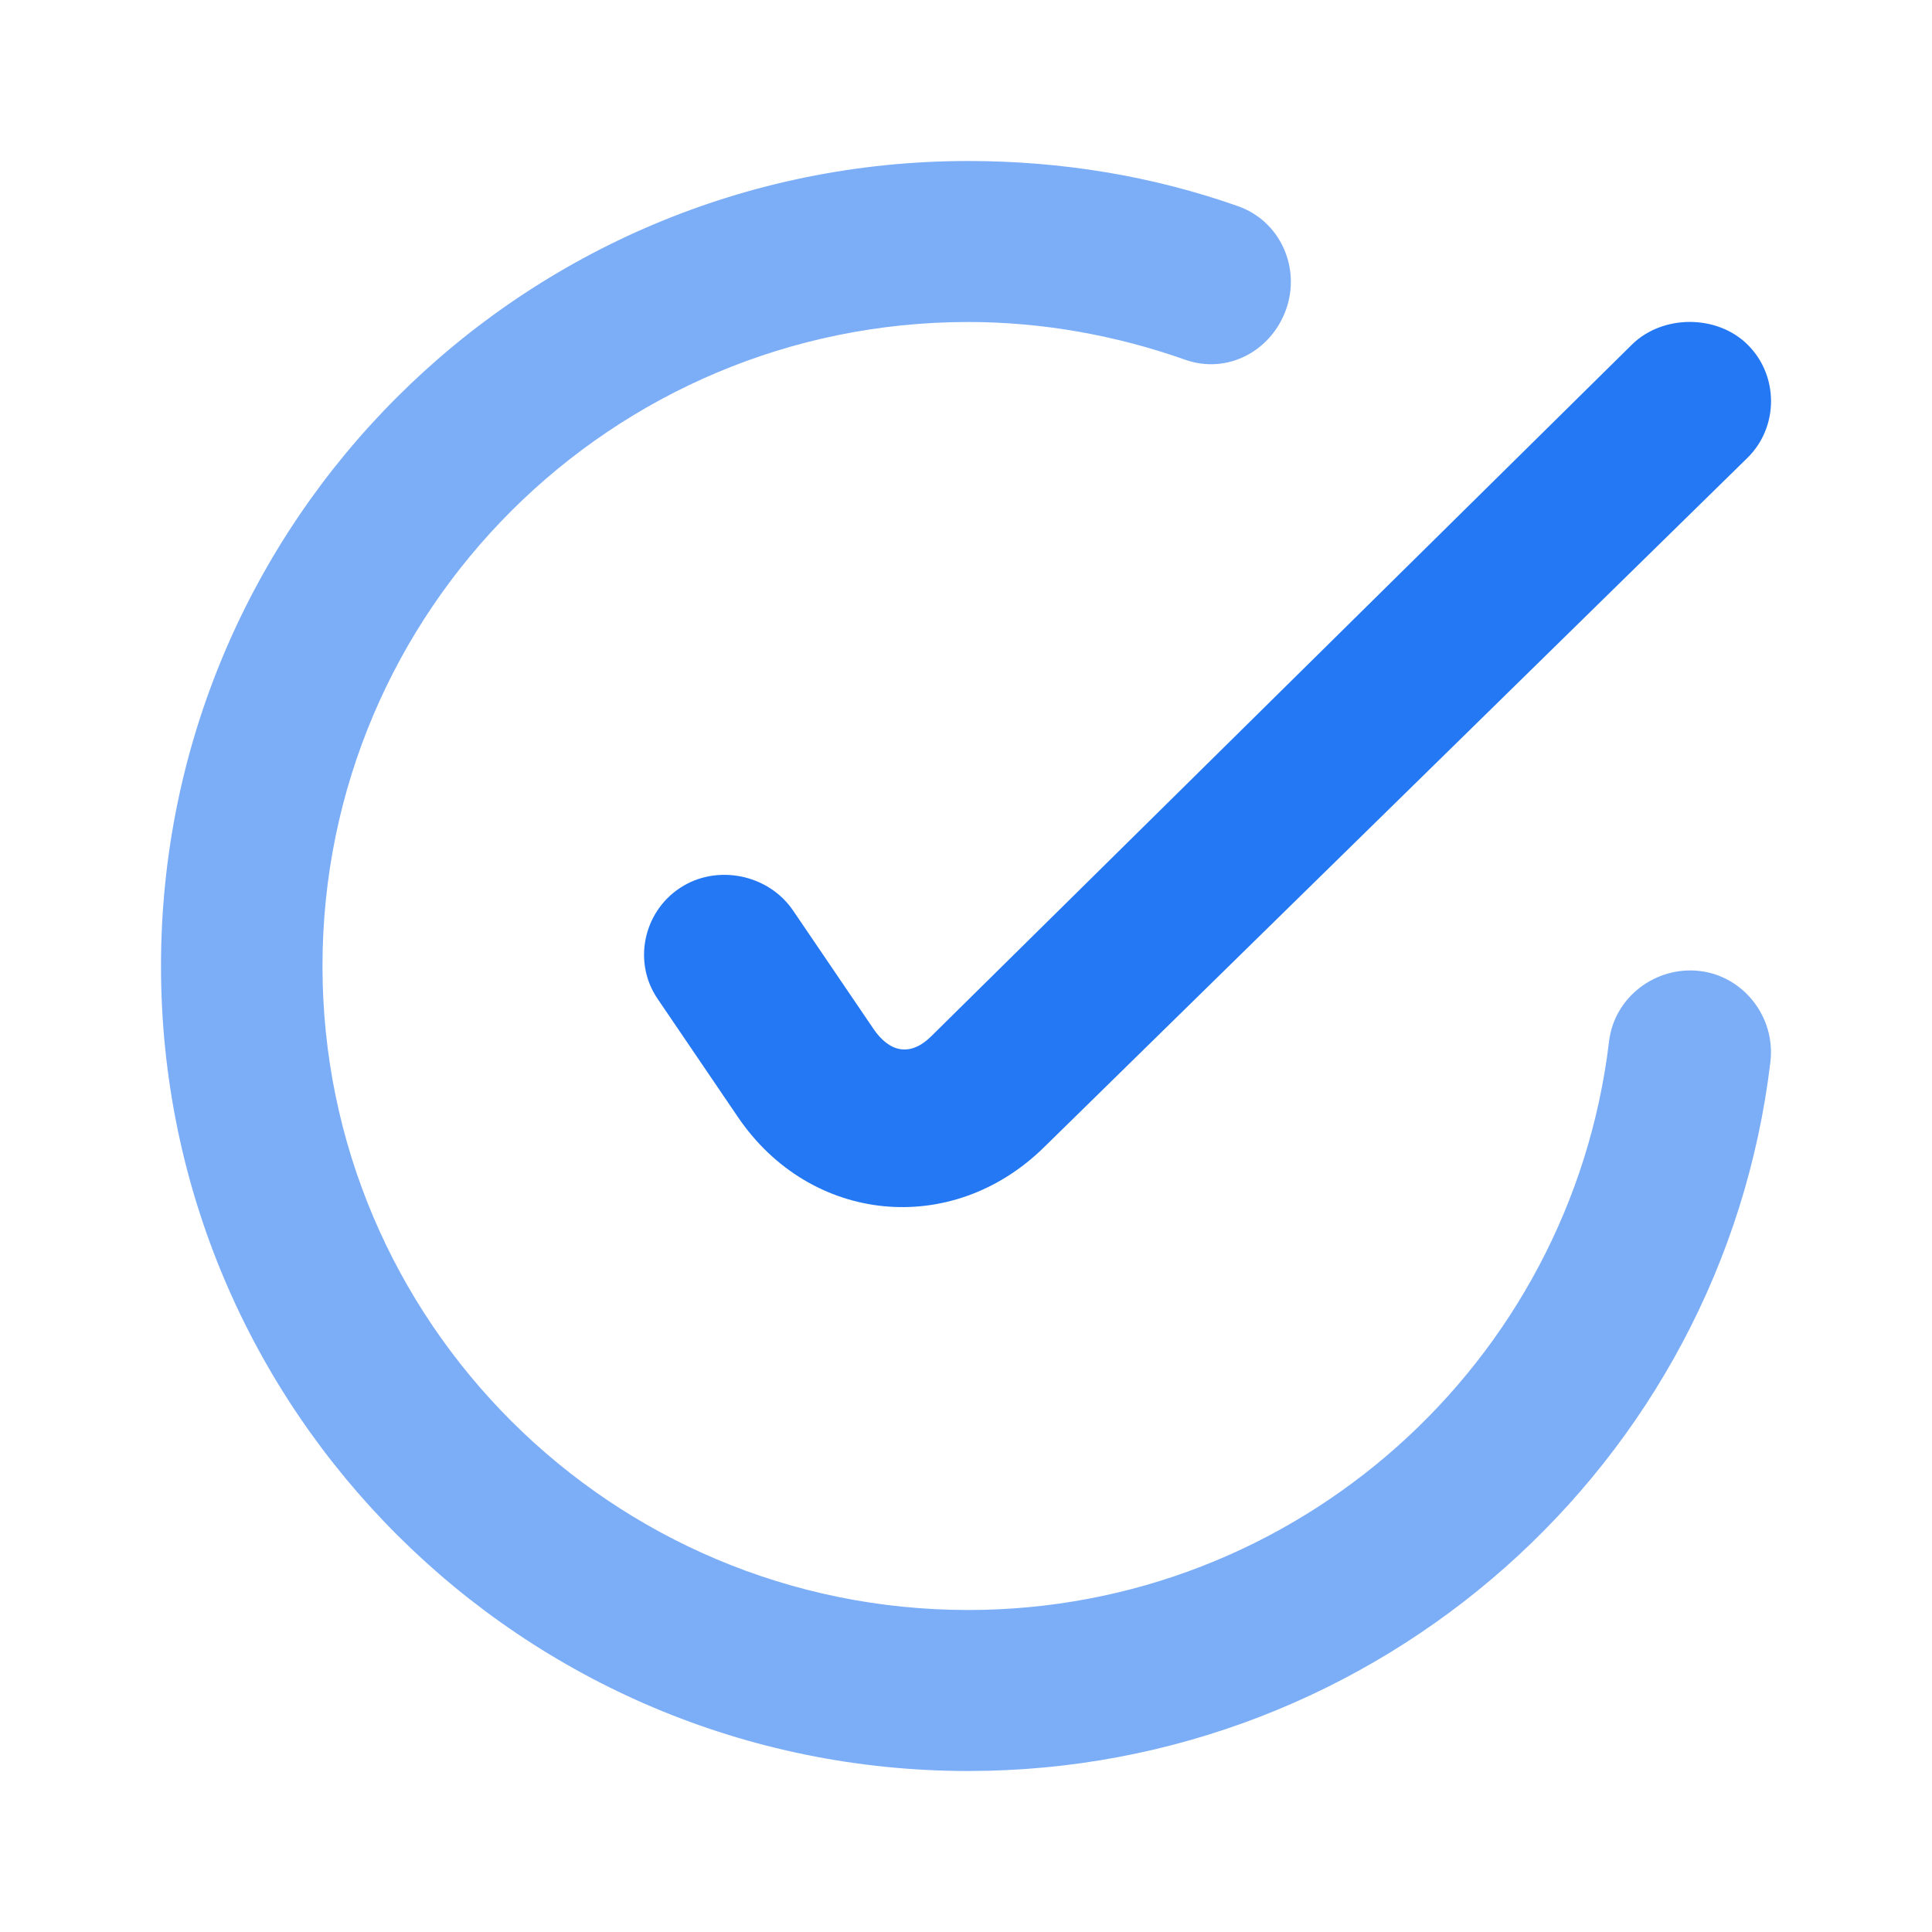
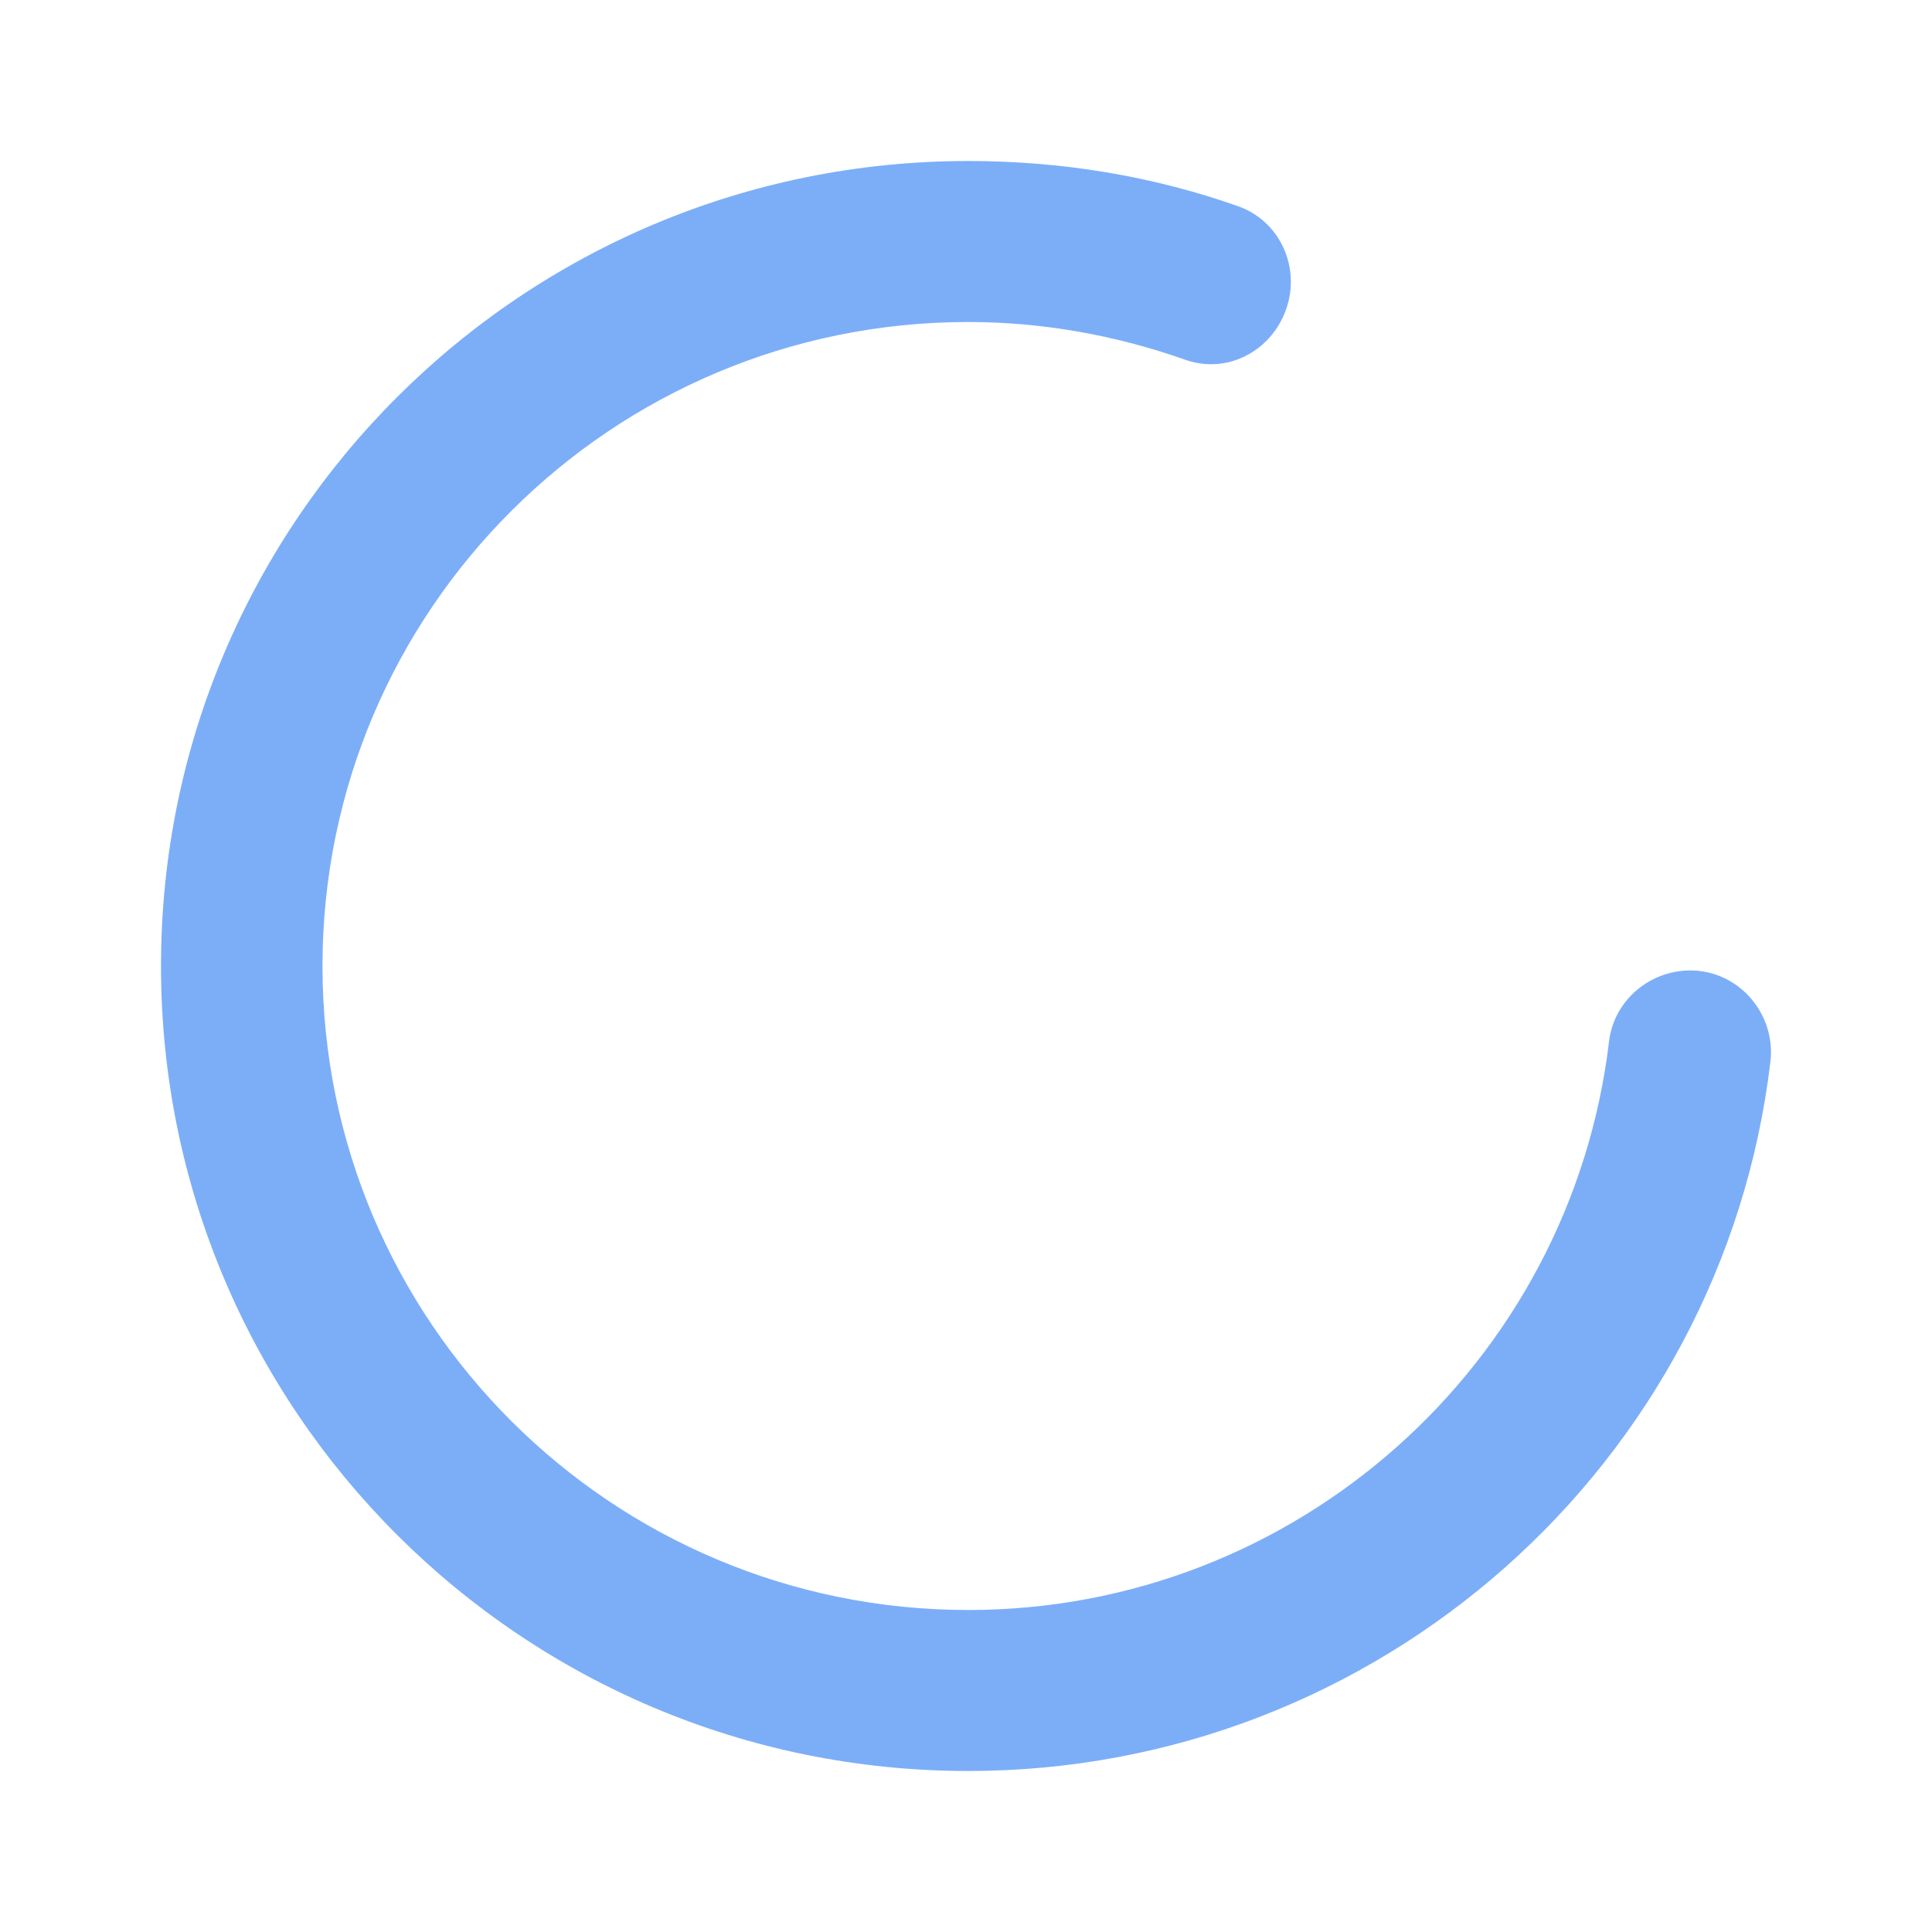
<svg xmlns="http://www.w3.org/2000/svg" width="24" height="24" viewBox="0 0 24 24" fill="none">
  <path d="M12.028 2C6.489 2 2 6.477 2 12C2 17.523 6.489 22 12.028 22C17.122 22 21.398 18.192 21.993 13.188C22.057 12.639 21.665 12.128 21.115 12.062C20.565 11.998 20.052 12.389 19.988 12.938C19.511 16.938 16.103 20 12.028 20C7.597 20 4.006 16.418 4.006 12C4.006 7.582 7.597 4 12.028 4C12.953 4 13.87 4.167 14.723 4.469C15.245 4.653 15.791 4.364 15.976 3.844C16.161 3.323 15.902 2.747 15.381 2.562C14.314 2.185 13.182 2 12.028 2Z" fill="#2578F4" fill-opacity="0.6" />
-   <path d="M20.991 3.999C20.735 3.999 20.467 4.089 20.273 4.28L11.567 12.874C11.311 13.127 11.052 13.078 10.85 12.78L9.852 11.311C9.546 10.86 8.905 10.729 8.448 11.03C7.99 11.331 7.861 11.954 8.167 12.405L9.165 13.874C10.065 15.203 11.825 15.379 12.972 14.249L21.708 5.687C22.098 5.303 22.098 4.664 21.708 4.28C21.514 4.088 21.246 3.999 20.991 3.999Z" fill="#2578F4" />
</svg>